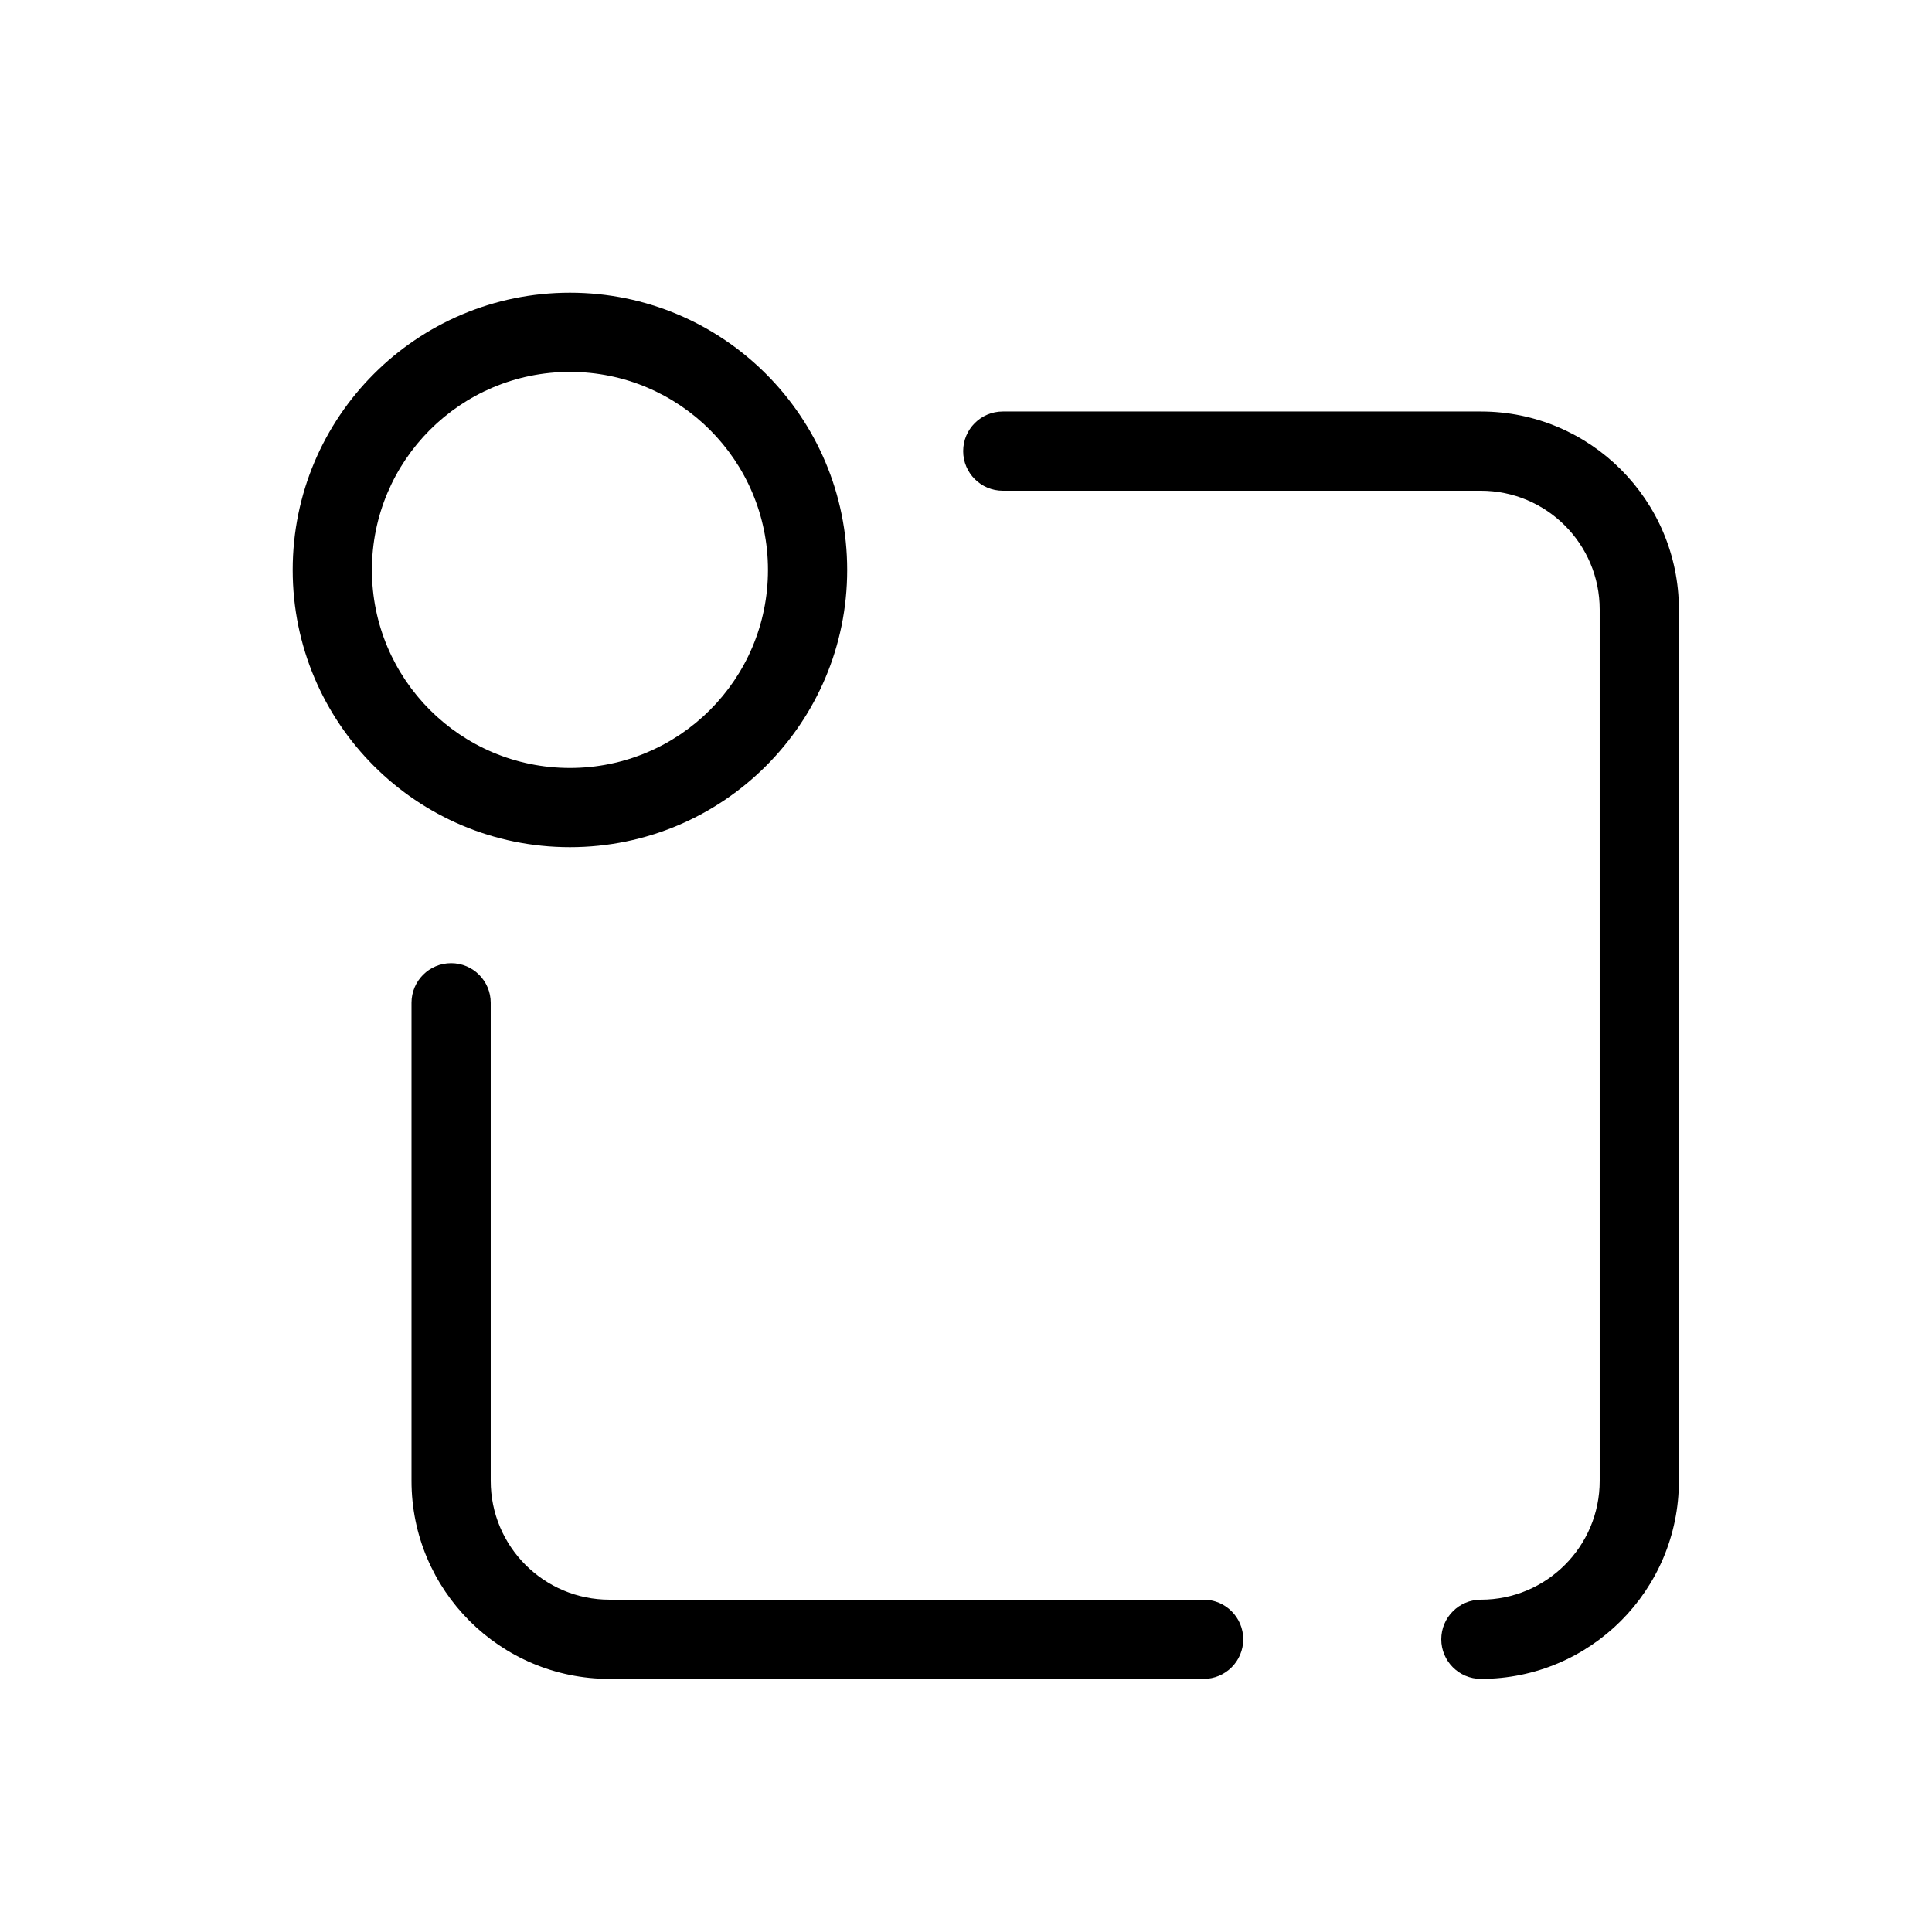
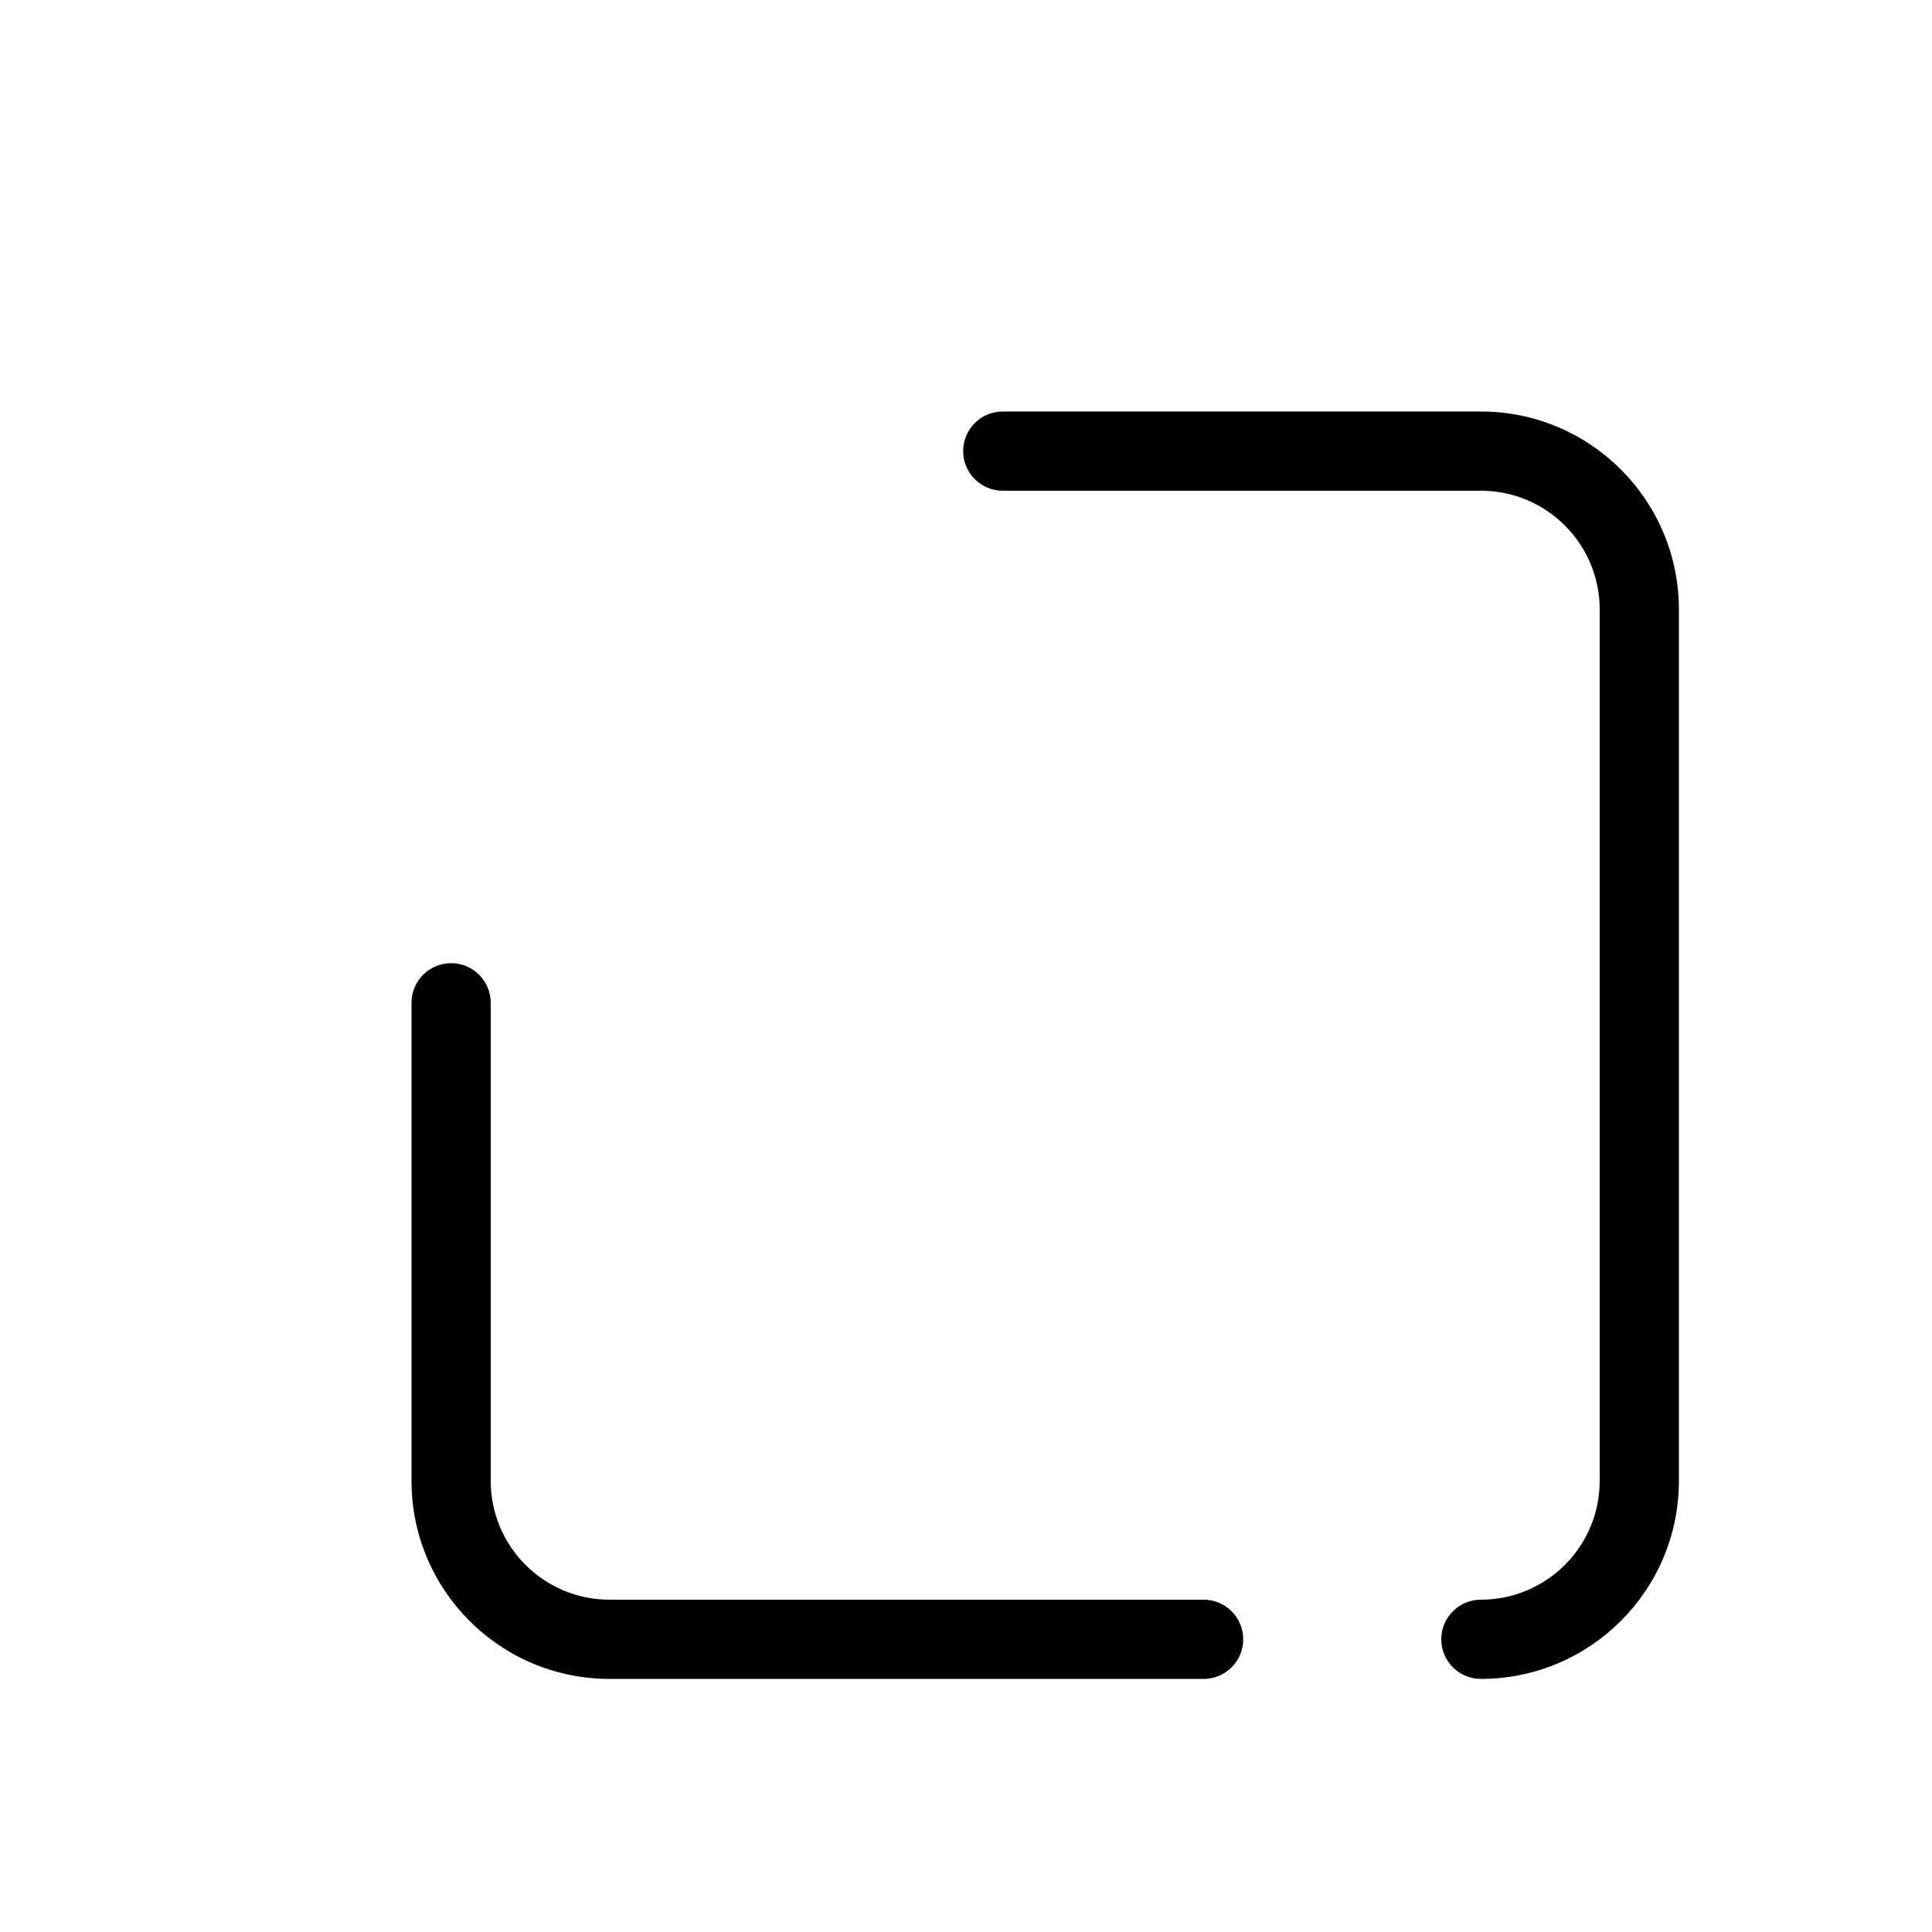
<svg xmlns="http://www.w3.org/2000/svg" fill="#000000" width="800px" height="800px" version="1.1" viewBox="144 144 512 512">
  <g fill-rule="evenodd">
    <path d="m399.25 263.55c0-5.797 4.695-10.496 10.496-10.496h126.7c28.984 0 52.48 23.496 52.48 52.48v230.91c0 28.984-23.496 52.48-52.48 52.48-5.793 0-10.496-4.699-10.496-10.496 0-5.793 4.703-10.496 10.496-10.496 17.391 0 31.488-14.098 31.488-31.488v-230.91c0-17.391-14.098-31.488-31.488-31.488h-126.7c-5.801 0-10.496-4.699-10.496-10.496zm-135.7 135.7c5.797 0 10.496 4.695 10.496 10.496v126.7c0 17.391 14.098 31.488 31.488 31.488h157.44c5.793 0 10.496 4.703 10.496 10.496 0 5.797-4.703 10.496-10.496 10.496h-157.44c-28.984 0-52.48-23.496-52.48-52.48v-126.7c0-5.801 4.699-10.496 10.496-10.496z" />
-     <path d="m295.04 242.56c28.984 0 52.48 23.496 52.48 52.48 0 28.984-23.496 52.48-52.48 52.48-28.984 0-52.48-23.496-52.48-52.48 0-28.984 23.496-52.48 52.48-52.48zm73.473 52.48c0-40.578-32.895-73.473-73.473-73.473-40.578 0-73.473 32.895-73.473 73.473 0 40.578 32.895 73.473 73.473 73.473 40.578 0 73.473-32.895 73.473-73.473z" />
  </g>
</svg>